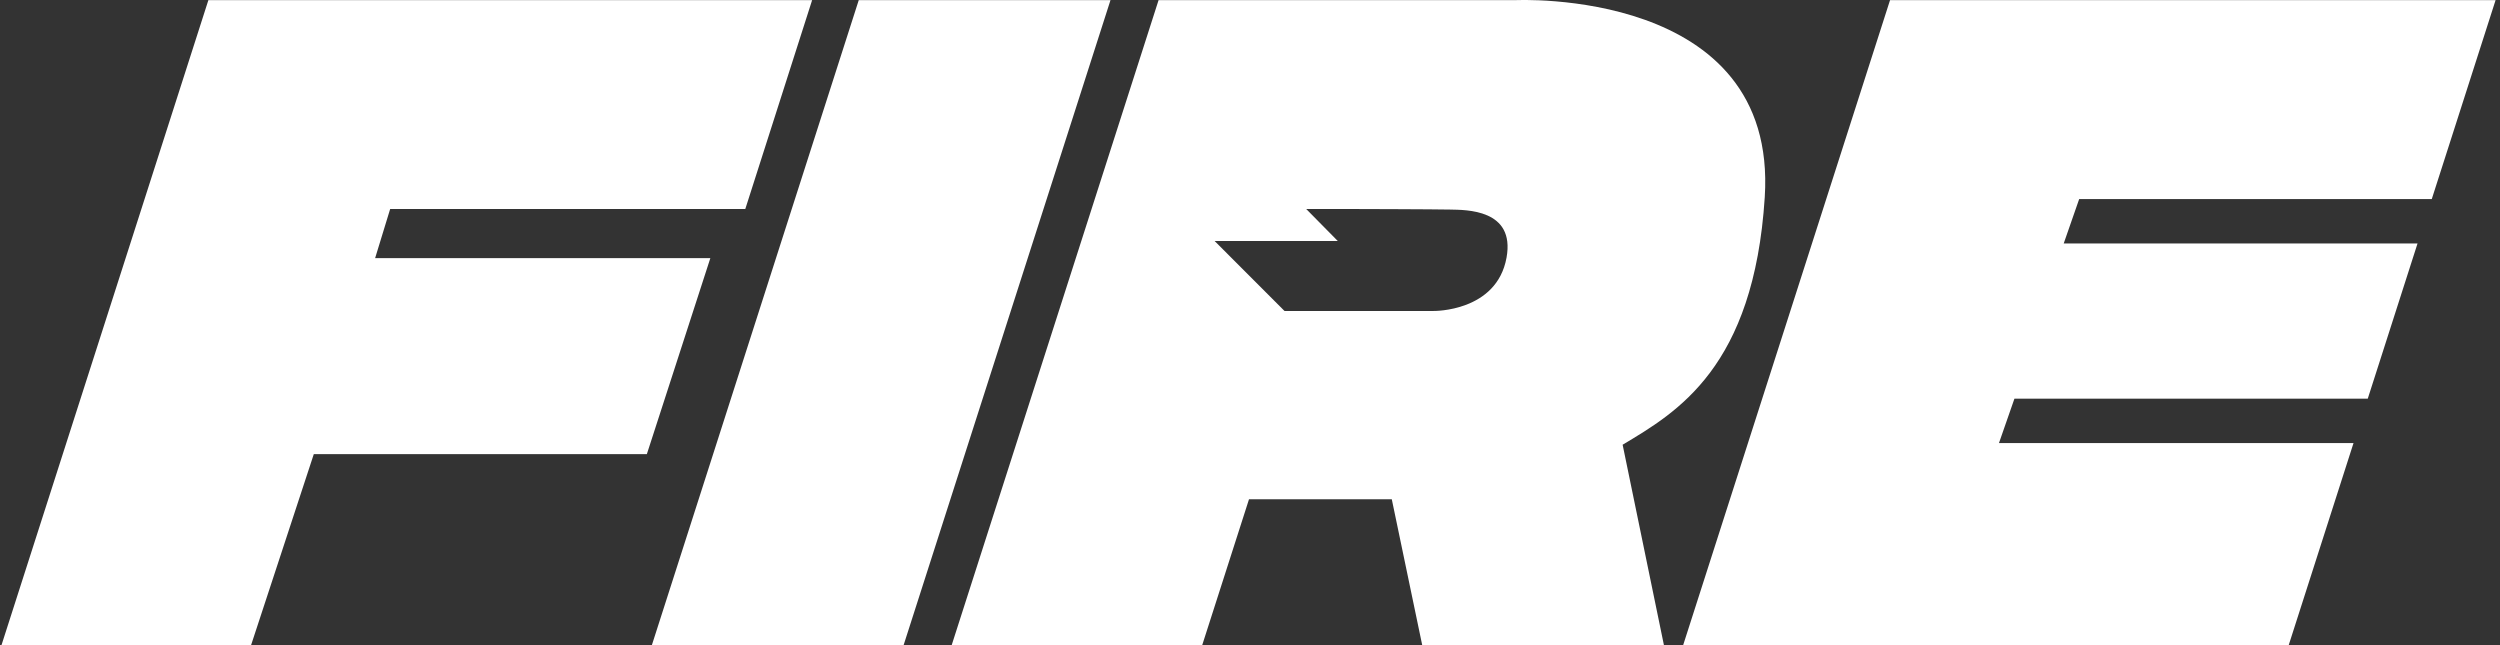
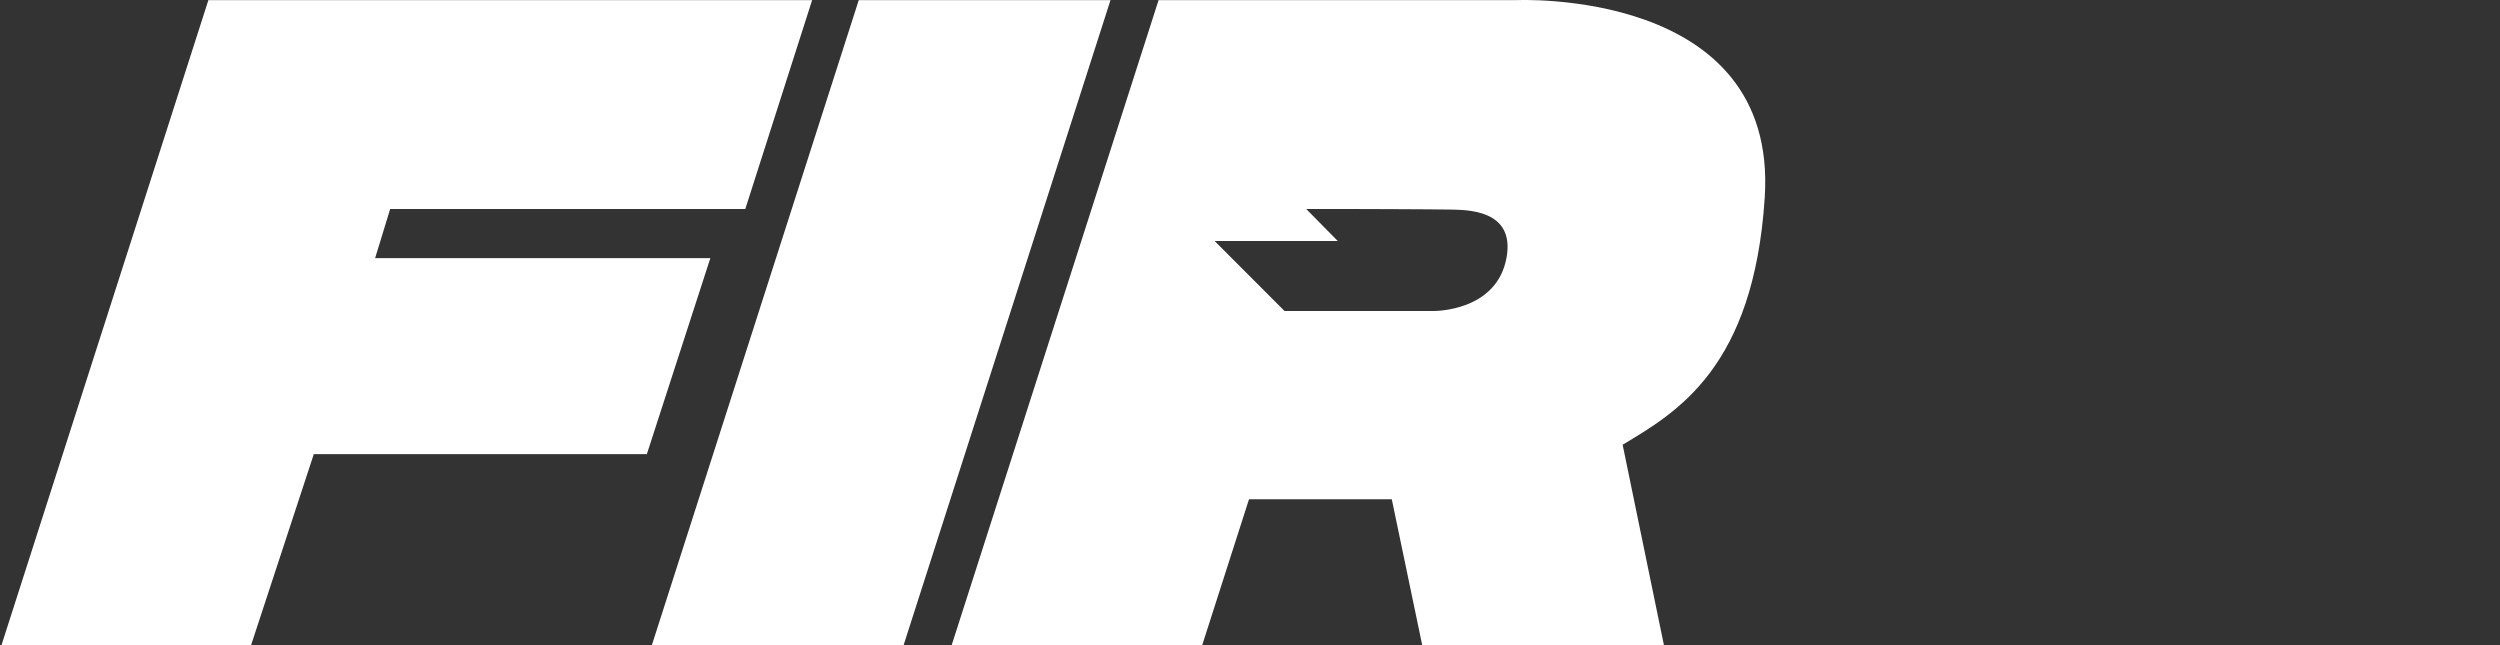
<svg xmlns="http://www.w3.org/2000/svg" width="155" height="40" viewBox="0 0 155 40" fill="none">
  <rect x="0" y="0" width="155" height="40" fill="#333333" stroke="none" />
  <path d="M93.928 0.01H71.831L59.004 40H74.536L77.438 30.955H86.291L88.177 39.996H103.163L100.603 27.573C103.981 25.555 108.74 22.788 109.415 12.226C110.249 -0.816 93.928 0.01 93.928 0.01ZM93.406 15.972C92.796 19.344 88.884 19.28 88.884 19.28H79.641L79.646 19.267L79.635 19.276L75.307 14.943H82.943L80.984 12.957H83.343C83.993 12.958 88.996 12.972 89.905 12.993C90.877 13.015 93.951 12.957 93.406 15.972Z" fill="white" />
  <path d="M23.257 16.006L24.191 12.956H46.209L50.351 0.01H12.919L0.092 40H15.566L19.455 28.158H40.104L44.041 16.005L23.257 16.006Z" fill="white" />
  <path d="M53.242 0.01L40.415 40H56.023L68.85 0.01H53.242Z" fill="white" />
-   <path d="M150.77 12.342L154.726 0.01H117.182L104.355 40H141.899L145.918 27.47H123.936L124.895 24.718H146.801L149.887 15.095L127.95 15.095L128.909 12.342H150.77Z" fill="white" />
</svg>